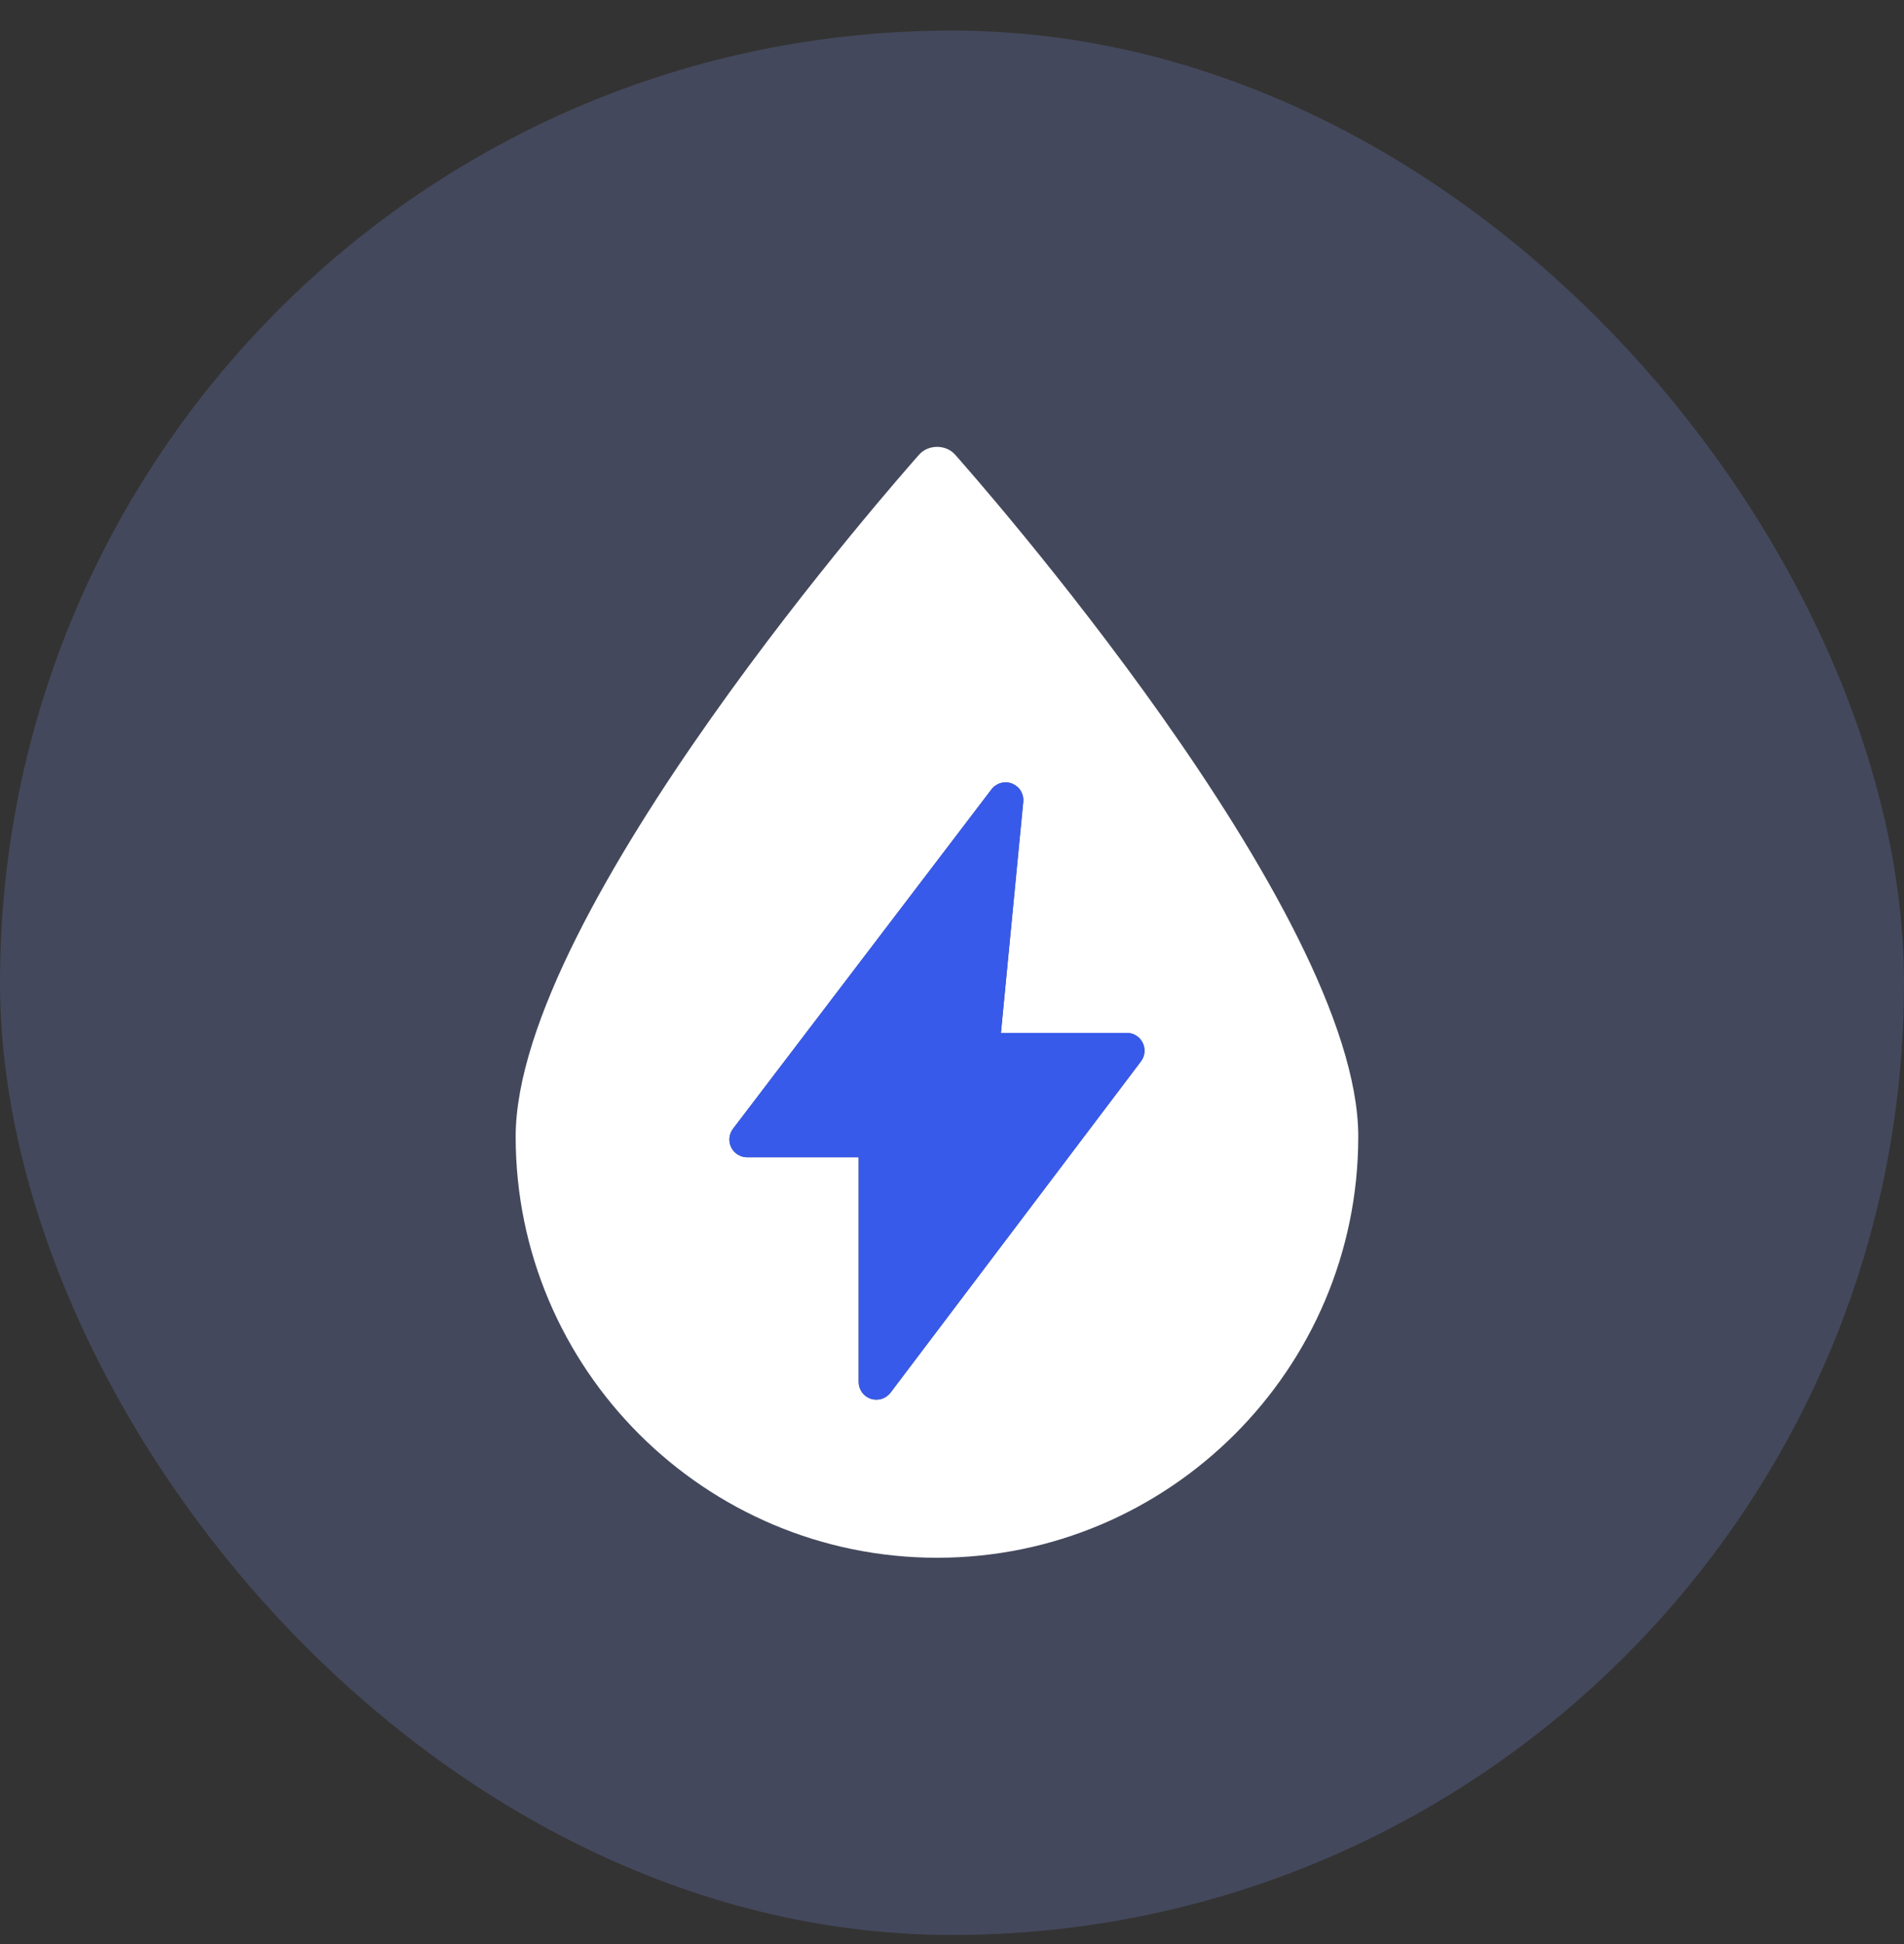
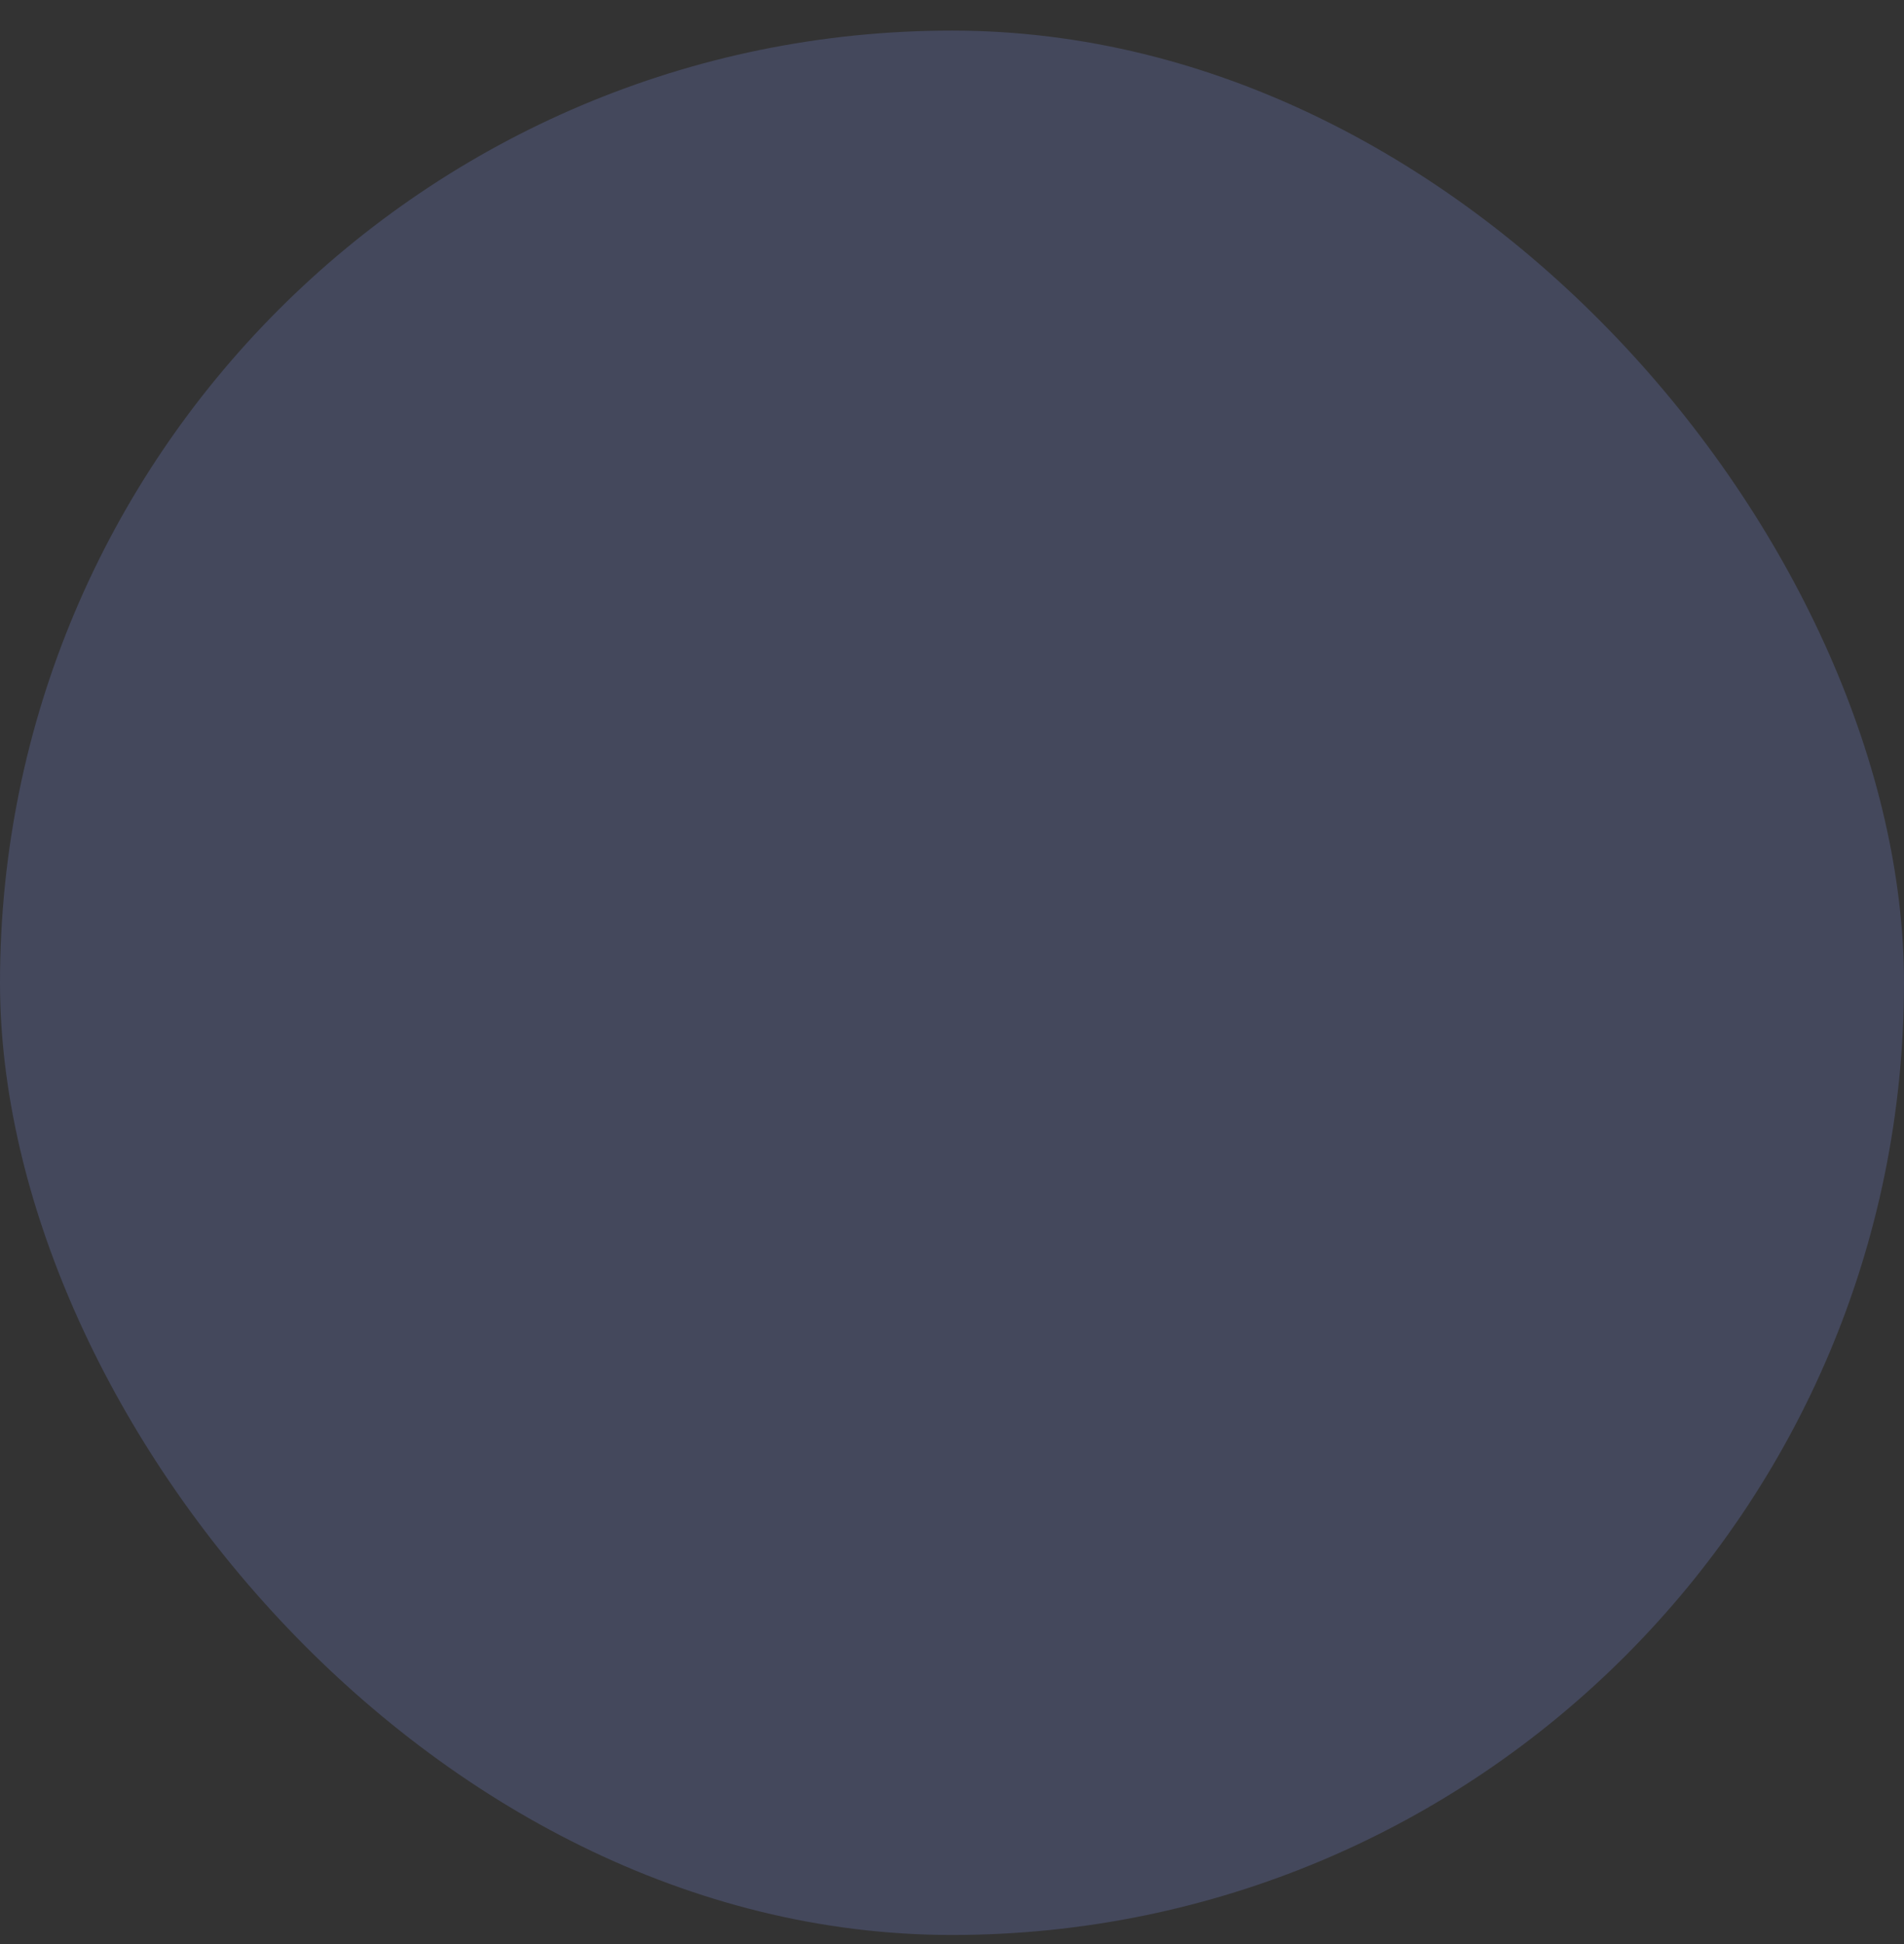
<svg xmlns="http://www.w3.org/2000/svg" width="48" height="49" viewBox="0 0 48 49" fill="none">
  <rect x="0" y="0" width="48" height="49" fill="#333333" stroke="none" />
  <g id="div.sc-fc49f4d0-0">
    <rect y="0.771" width="48" height="48" rx="24" fill="#899FFF" fill-opacity="0.2" />
    <g id="Vector">
-       <path d="M23.625 39.263C29.479 39.263 34.242 34.502 34.242 28.648C34.242 22.95 24.49 11.923 24.075 11.456C23.846 11.199 23.404 11.199 23.174 11.456C22.76 11.923 13.007 22.951 13 28.648C13 34.502 17.766 39.263 23.625 39.263ZM18.479 28.451L24.996 19.895C25.055 19.818 25.138 19.762 25.231 19.736C25.325 19.71 25.424 19.715 25.514 19.75C25.604 19.786 25.681 19.849 25.732 19.932C25.782 20.015 25.805 20.111 25.796 20.208L25.233 26.035H28.407C28.577 26.035 28.732 26.131 28.807 26.283C28.882 26.434 28.866 26.616 28.764 26.751L22.45 35.102C22.393 35.176 22.315 35.231 22.225 35.259C22.136 35.286 22.04 35.285 21.951 35.256C21.863 35.226 21.786 35.169 21.731 35.093C21.677 35.017 21.647 34.926 21.647 34.833V29.169H18.834C18.751 29.169 18.669 29.145 18.599 29.101C18.528 29.058 18.471 28.995 18.434 28.92C18.397 28.846 18.382 28.762 18.39 28.679C18.398 28.597 18.429 28.518 18.479 28.451Z" fill="white" />
-       <path d="M18.479 28.451L24.996 19.895C25.055 19.818 25.138 19.762 25.231 19.736C25.325 19.71 25.424 19.715 25.514 19.75C25.604 19.786 25.681 19.849 25.732 19.932C25.782 20.015 25.805 20.111 25.796 20.208L25.233 26.035H28.407C28.577 26.035 28.732 26.131 28.807 26.283C28.882 26.434 28.866 26.616 28.764 26.751L22.45 35.102C22.393 35.176 22.315 35.231 22.225 35.259C22.136 35.286 22.04 35.285 21.951 35.256C21.863 35.226 21.786 35.169 21.731 35.093C21.677 35.017 21.647 34.926 21.647 34.833V29.169H18.834C18.751 29.169 18.669 29.145 18.599 29.101C18.528 29.058 18.471 28.995 18.434 28.92C18.397 28.846 18.382 28.762 18.39 28.679C18.398 28.597 18.429 28.518 18.479 28.451Z" fill="#385AEA" />
-     </g>
+       </g>
  </g>
</svg>